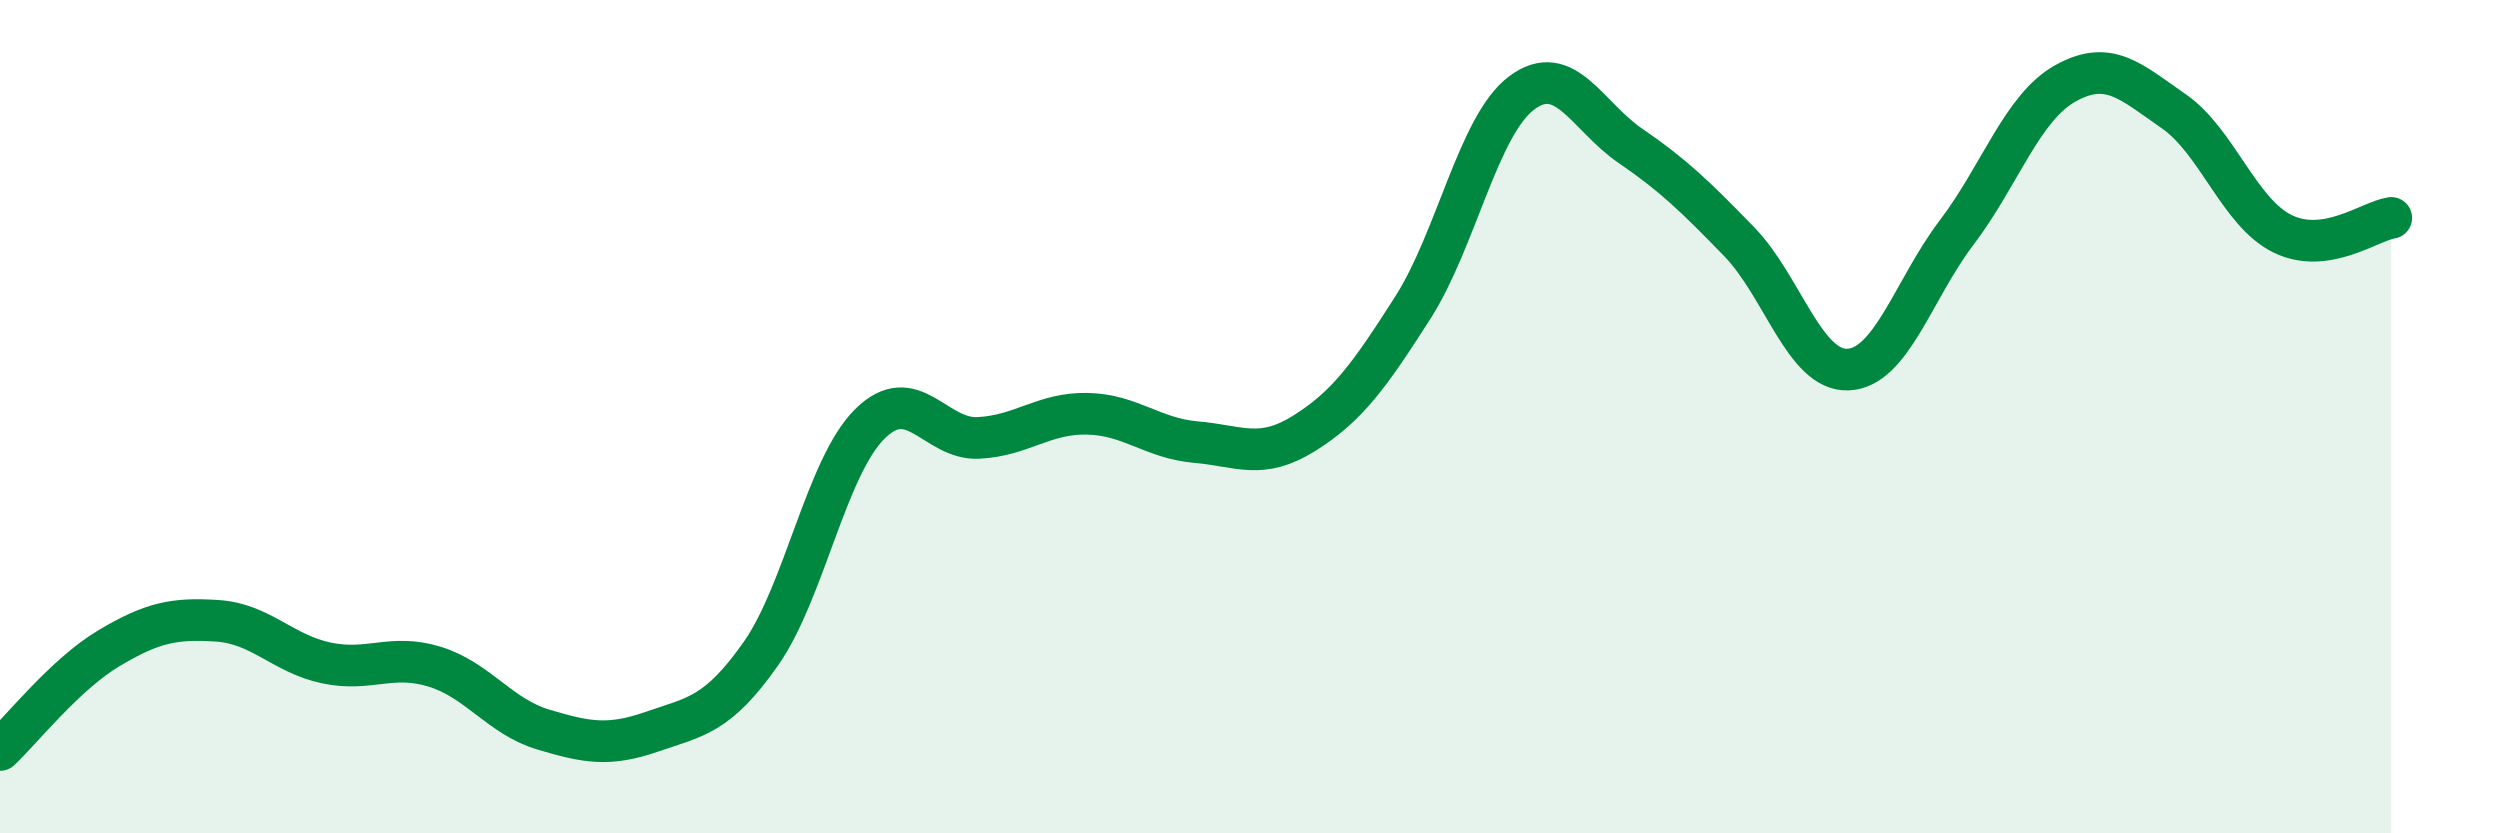
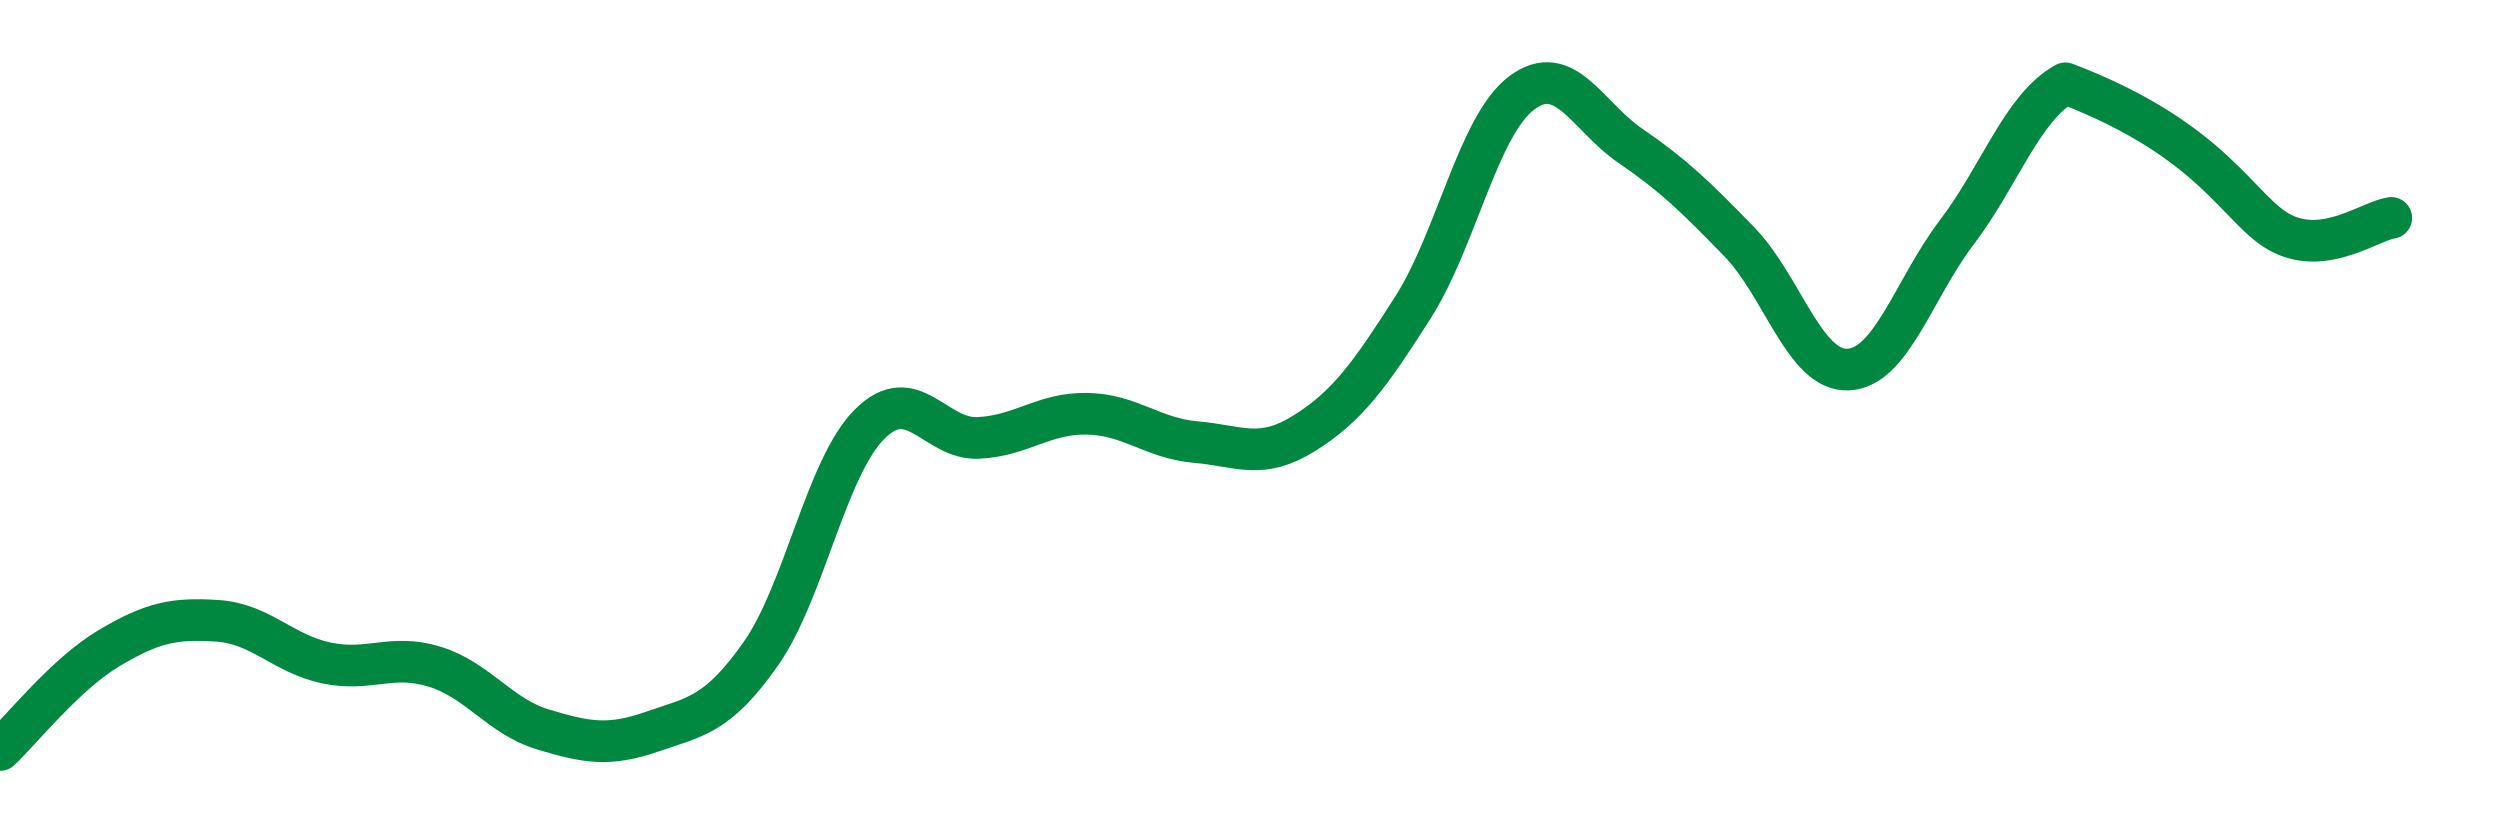
<svg xmlns="http://www.w3.org/2000/svg" width="60" height="20" viewBox="0 0 60 20">
-   <path d="M 0,18 C 0.52,17.51 1.57,16.18 2.61,15.56 C 3.65,14.94 4.18,14.83 5.22,14.9 C 6.26,14.97 6.79,15.69 7.83,15.91 C 8.87,16.13 9.39,15.68 10.43,16 C 11.47,16.32 12,17.2 13.04,17.51 C 14.08,17.82 14.61,17.92 15.65,17.56 C 16.69,17.2 17.22,17.17 18.26,15.69 C 19.3,14.21 19.83,11.22 20.87,10.18 C 21.91,9.14 22.44,10.56 23.48,10.51 C 24.52,10.46 25.05,9.91 26.09,9.93 C 27.13,9.95 27.66,10.52 28.7,10.61 C 29.74,10.7 30.26,11.05 31.3,10.4 C 32.34,9.75 32.87,9.01 33.91,7.38 C 34.95,5.75 35.48,3.01 36.52,2.23 C 37.56,1.45 38.09,2.79 39.13,3.5 C 40.17,4.21 40.7,4.73 41.74,5.8 C 42.78,6.87 43.31,8.91 44.35,8.87 C 45.39,8.83 45.92,6.95 46.96,5.58 C 48,4.21 48.53,2.58 49.57,2 C 50.61,1.42 51.13,1.95 52.17,2.67 C 53.21,3.39 53.74,5.1 54.78,5.61 C 55.82,6.12 56.87,5.31 57.39,5.23L57.39 20L0 20Z" fill="#008740" opacity="0.1" stroke-linecap="round" stroke-linejoin="round" />
-   <path d="M 0,18 C 0.52,17.51 1.57,16.18 2.61,15.56 C 3.65,14.94 4.18,14.83 5.22,14.9 C 6.26,14.97 6.79,15.69 7.83,15.91 C 8.87,16.13 9.39,15.68 10.43,16 C 11.47,16.32 12,17.2 13.04,17.51 C 14.08,17.82 14.61,17.92 15.65,17.56 C 16.69,17.2 17.22,17.17 18.26,15.69 C 19.3,14.21 19.83,11.22 20.87,10.18 C 21.91,9.14 22.44,10.56 23.48,10.51 C 24.52,10.46 25.05,9.91 26.09,9.93 C 27.13,9.95 27.66,10.52 28.7,10.61 C 29.74,10.7 30.26,11.05 31.3,10.4 C 32.34,9.75 32.87,9.01 33.91,7.38 C 34.95,5.75 35.48,3.01 36.52,2.23 C 37.56,1.45 38.09,2.79 39.13,3.5 C 40.17,4.21 40.7,4.73 41.74,5.8 C 42.78,6.87 43.31,8.91 44.35,8.87 C 45.39,8.83 45.92,6.95 46.96,5.58 C 48,4.21 48.53,2.58 49.57,2 C 50.61,1.42 51.13,1.95 52.17,2.67 C 53.21,3.39 53.74,5.1 54.78,5.61 C 55.82,6.12 56.87,5.31 57.39,5.23" stroke="#008740" stroke-width="1" fill="none" stroke-linecap="round" stroke-linejoin="round" />
+   <path d="M 0,18 C 0.52,17.51 1.57,16.18 2.61,15.56 C 3.65,14.94 4.18,14.83 5.22,14.9 C 6.26,14.97 6.79,15.69 7.83,15.91 C 8.87,16.13 9.39,15.68 10.43,16 C 11.47,16.32 12,17.2 13.04,17.51 C 14.08,17.82 14.61,17.92 15.65,17.56 C 16.69,17.2 17.22,17.17 18.26,15.69 C 19.3,14.21 19.83,11.22 20.87,10.18 C 21.91,9.14 22.44,10.56 23.48,10.51 C 24.52,10.46 25.05,9.91 26.09,9.93 C 27.13,9.95 27.66,10.52 28.7,10.61 C 29.74,10.7 30.26,11.05 31.3,10.4 C 32.34,9.75 32.87,9.01 33.91,7.38 C 34.95,5.75 35.48,3.01 36.52,2.23 C 37.56,1.45 38.09,2.79 39.13,3.5 C 40.17,4.21 40.7,4.73 41.74,5.8 C 42.78,6.87 43.31,8.91 44.35,8.87 C 45.39,8.83 45.92,6.95 46.96,5.58 C 48,4.21 48.53,2.58 49.57,2 C 53.21,3.39 53.74,5.1 54.78,5.61 C 55.82,6.12 56.87,5.31 57.39,5.23" stroke="#008740" stroke-width="1" fill="none" stroke-linecap="round" stroke-linejoin="round" />
</svg>